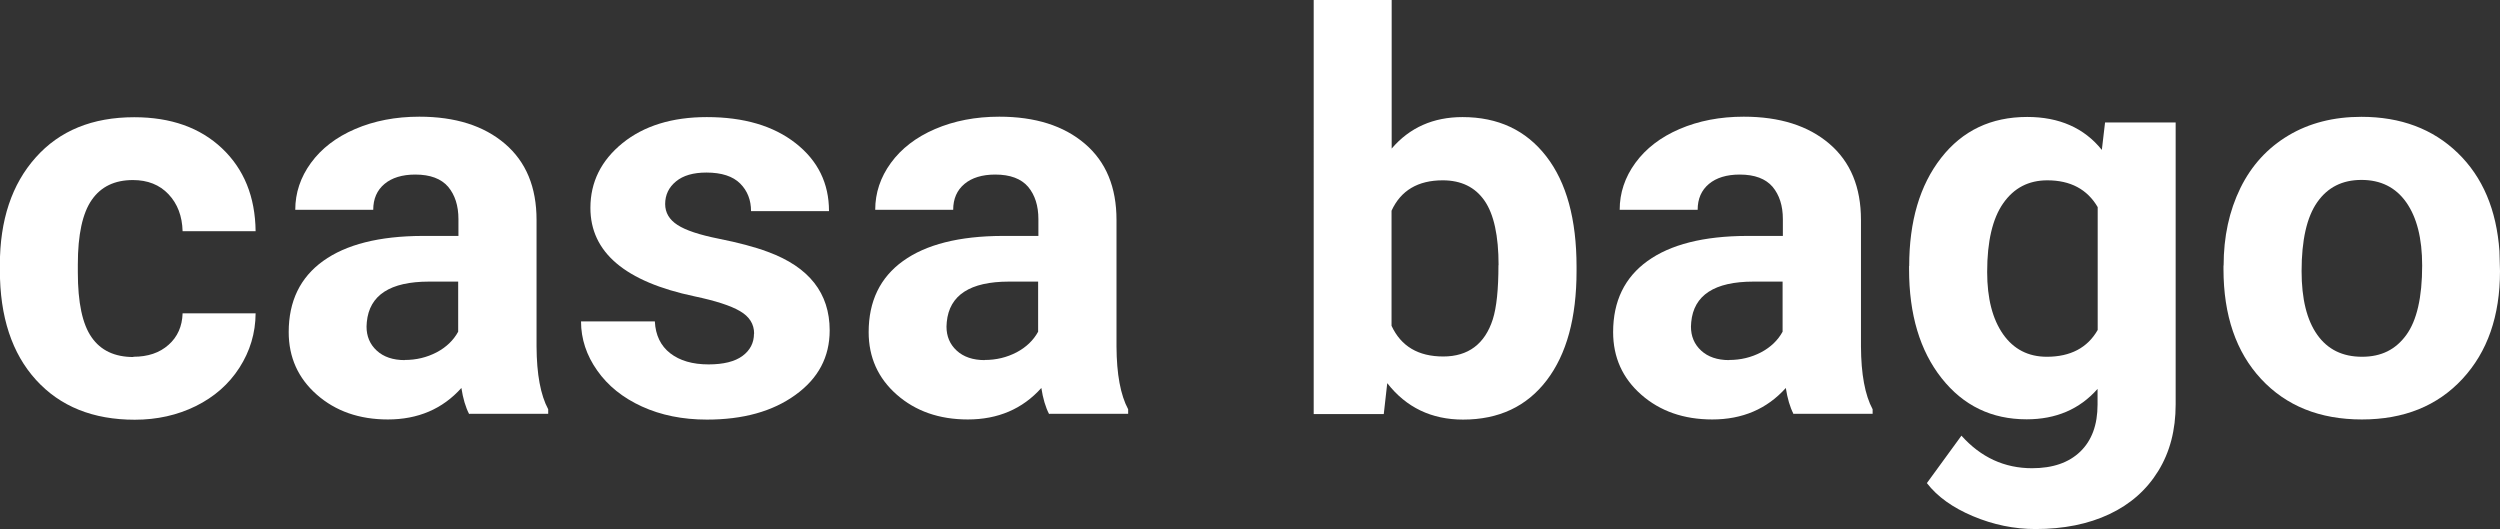
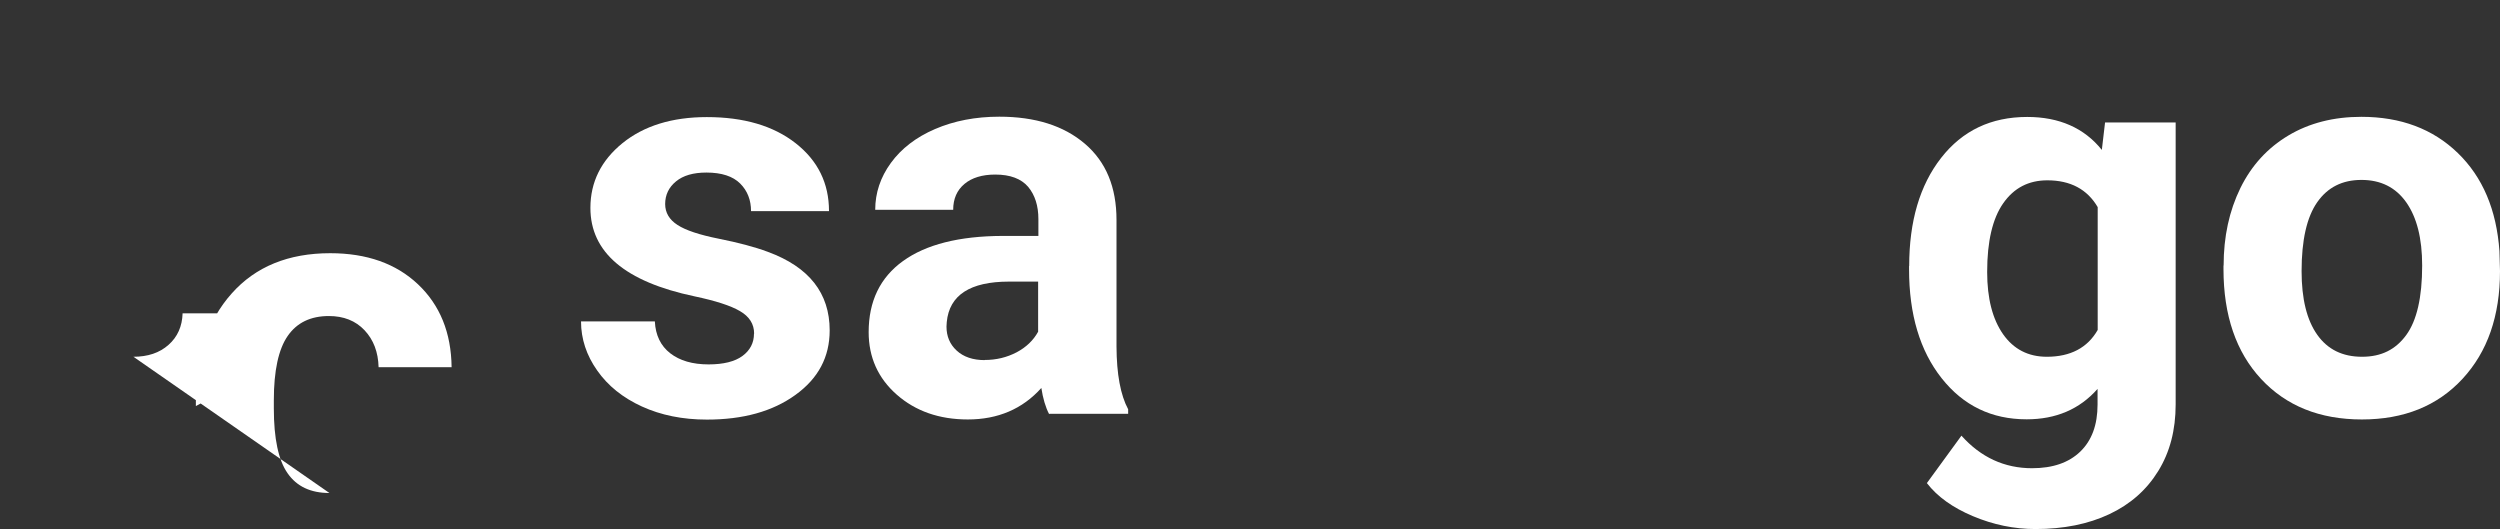
<svg xmlns="http://www.w3.org/2000/svg" id="_レイヤー_2" data-name="レイヤー 2" viewBox="0 0 186.61 39.49">
  <rect x="0" y="0" width="186.61" height="39.49" fill="#333333" stroke="none" />
  <defs>
    <style>
      .cls-1 {
        fill: #fff;
      }
    </style>
  </defs>
  <g id="_レイヤー_1-2" data-name="レイヤー 1">
    <g>
-       <path class="cls-1" d="M9.96,26.63c1.07,0,1.95-.29,2.62-.89.67-.59,1.02-1.38,1.05-2.35h5.45c-.01,1.48-.42,2.83-1.21,4.06s-1.88,2.18-3.25,2.86c-1.38.68-2.9,1.02-4.56,1.02-3.11,0-5.57-.99-7.37-2.97-1.8-1.98-2.7-4.71-2.7-8.2v-.38c0-3.35.89-6.03,2.68-8.03,1.78-2,4.23-3,7.35-3,2.72,0,4.91.77,6.55,2.32,1.64,1.55,2.48,3.61,2.51,6.19h-5.45c-.03-1.13-.38-2.05-1.05-2.76-.67-.71-1.56-1.06-2.66-1.06-1.36,0-2.38.49-3.07,1.48s-1.04,2.59-1.04,4.81v.61c0,2.24.34,3.86,1.03,4.84.68.98,1.72,1.47,3.12,1.47Z" />
-       <path class="cls-1" d="M35.02,30.91c-.27-.52-.46-1.17-.58-1.95-1.41,1.57-3.24,2.35-5.49,2.35-2.13,0-3.9-.62-5.3-1.85-1.4-1.23-2.1-2.79-2.1-4.67,0-2.31.86-4.08,2.57-5.31,1.71-1.23,4.18-1.86,7.42-1.87h2.68v-1.25c0-1.01-.26-1.81-.77-2.42-.52-.6-1.33-.91-2.45-.91-.98,0-1.75.24-2.3.7-.56.47-.84,1.11-.84,1.93h-5.82c0-1.26.39-2.43,1.17-3.5.78-1.07,1.88-1.92,3.3-2.53,1.42-.61,3.02-.92,4.79-.92,2.68,0,4.81.67,6.39,2.02s2.36,3.24,2.36,5.69v9.44c.01,2.07.3,3.63.87,4.69v.34h-5.88ZM30.21,26.87c.86,0,1.65-.19,2.38-.57.72-.38,1.26-.9,1.61-1.54v-3.74h-2.17c-2.91,0-4.46,1.01-4.65,3.02l-.02.34c0,.72.25,1.32.76,1.79s1.21.71,2.09.71Z" />
+       <path class="cls-1" d="M9.96,26.63c1.07,0,1.95-.29,2.62-.89.67-.59,1.02-1.38,1.05-2.35h5.45c-.01,1.48-.42,2.83-1.21,4.06s-1.88,2.18-3.25,2.86v-.38c0-3.35.89-6.03,2.68-8.03,1.78-2,4.23-3,7.35-3,2.72,0,4.91.77,6.55,2.32,1.64,1.55,2.48,3.61,2.51,6.19h-5.45c-.03-1.13-.38-2.05-1.05-2.76-.67-.71-1.56-1.06-2.66-1.06-1.36,0-2.38.49-3.07,1.48s-1.04,2.59-1.04,4.81v.61c0,2.24.34,3.86,1.03,4.84.68.98,1.72,1.47,3.12,1.47Z" />
      <path class="cls-1" d="M56.29,24.9c0-.71-.35-1.27-1.06-1.68-.7-.41-1.83-.77-3.39-1.1-5.18-1.09-7.77-3.29-7.77-6.6,0-1.93.8-3.54,2.4-4.84,1.6-1.29,3.7-1.94,6.29-1.94,2.76,0,4.97.65,6.63,1.95,1.66,1.3,2.49,2.99,2.49,5.07h-5.82c0-.83-.27-1.52-.81-2.06-.54-.54-1.38-.82-2.52-.82-.98,0-1.74.22-2.27.66-.54.44-.81,1.01-.81,1.69,0,.64.31,1.17.92,1.56.61.4,1.64.74,3.09,1.03,1.45.29,2.67.61,3.66.98,3.07,1.13,4.61,3.08,4.61,5.86,0,1.99-.85,3.59-2.56,4.82-1.7,1.23-3.9,1.84-6.6,1.84-1.82,0-3.44-.33-4.86-.98-1.42-.65-2.53-1.54-3.33-2.68-.8-1.13-1.21-2.36-1.21-3.67h5.51c.05,1.03.44,1.83,1.15,2.38.71.55,1.66.83,2.86.83,1.11,0,1.96-.21,2.53-.63s.86-.98.86-1.66Z" />
      <path class="cls-1" d="M78.31,30.91c-.27-.52-.46-1.17-.58-1.95-1.41,1.57-3.24,2.35-5.49,2.35-2.13,0-3.9-.62-5.3-1.85-1.4-1.23-2.1-2.79-2.1-4.67,0-2.31.86-4.08,2.57-5.31,1.71-1.23,4.18-1.86,7.42-1.87h2.68v-1.25c0-1.01-.26-1.81-.77-2.42-.52-.6-1.33-.91-2.45-.91-.98,0-1.75.24-2.3.7-.56.47-.84,1.11-.84,1.93h-5.82c0-1.26.39-2.43,1.17-3.5.78-1.07,1.88-1.92,3.3-2.53,1.42-.61,3.02-.92,4.79-.92,2.68,0,4.81.67,6.39,2.02s2.36,3.24,2.36,5.69v9.44c.01,2.07.3,3.63.87,4.69v.34h-5.88ZM73.5,26.87c.86,0,1.65-.19,2.38-.57.72-.38,1.26-.9,1.61-1.54v-3.74h-2.17c-2.91,0-4.46,1.01-4.65,3.02l-.02.34c0,.72.25,1.32.76,1.79s1.21.71,2.09.71Z" />
-       <path class="cls-1" d="M117.68,20.23c0,3.49-.74,6.21-2.23,8.16-1.49,1.95-3.57,2.93-6.24,2.93-2.36,0-4.25-.91-5.66-2.72l-.26,2.31h-5.23V0h5.82v11.09c1.34-1.57,3.11-2.35,5.29-2.35,2.66,0,4.74.98,6.25,2.93,1.51,1.95,2.26,4.7,2.26,8.24v.32ZM111.86,19.8c0-2.2-.35-3.81-1.05-4.82-.7-1.01-1.74-1.52-3.12-1.52-1.85,0-3.13.76-3.82,2.27v8.59c.71,1.53,2,2.29,3.86,2.29s3.11-.93,3.7-2.78c.28-.89.42-2.23.42-4.04Z" />
-       <path class="cls-1" d="M133.88,30.91c-.27-.52-.46-1.17-.58-1.95-1.41,1.57-3.24,2.35-5.49,2.35-2.13,0-3.9-.62-5.3-1.85-1.4-1.23-2.1-2.79-2.1-4.67,0-2.31.86-4.08,2.57-5.31,1.71-1.23,4.18-1.86,7.42-1.87h2.68v-1.25c0-1.01-.26-1.81-.77-2.42-.52-.6-1.33-.91-2.45-.91-.98,0-1.75.24-2.3.7-.56.47-.84,1.11-.84,1.93h-5.82c0-1.26.39-2.43,1.17-3.5.78-1.07,1.88-1.92,3.3-2.53,1.42-.61,3.02-.92,4.79-.92,2.68,0,4.81.67,6.39,2.02s2.36,3.24,2.36,5.69v9.44c.01,2.07.3,3.63.87,4.69v.34h-5.88ZM129.07,26.87c.86,0,1.65-.19,2.38-.57.72-.38,1.26-.9,1.61-1.54v-3.74h-2.17c-2.91,0-4.46,1.01-4.65,3.02l-.02.34c0,.72.25,1.32.76,1.79s1.21.71,2.09.71Z" />
      <path class="cls-1" d="M142.51,19.86c0-3.34.79-6.03,2.38-8.07,1.59-2.04,3.73-3.06,6.43-3.06,2.39,0,4.25.82,5.57,2.46l.24-2.05h5.27v21.05c0,1.91-.43,3.56-1.3,4.97-.87,1.41-2.08,2.48-3.65,3.22-1.57.74-3.41,1.11-5.51,1.11-1.6,0-3.15-.32-4.67-.96-1.52-.64-2.66-1.46-3.44-2.47l2.58-3.54c1.45,1.62,3.21,2.43,5.27,2.43,1.54,0,2.74-.41,3.6-1.24.86-.83,1.29-2,1.29-3.51v-1.17c-1.34,1.52-3.11,2.27-5.29,2.27-2.62,0-4.73-1.02-6.35-3.07-1.62-2.05-2.43-4.76-2.43-8.14v-.24ZM148.33,20.3c0,1.98.4,3.52,1.19,4.65.79,1.12,1.88,1.68,3.26,1.68,1.77,0,3.04-.67,3.8-2v-9.17c-.78-1.33-2.03-2-3.76-2-1.4,0-2.49.57-3.29,1.71-.8,1.14-1.2,2.85-1.2,5.12Z" />
      <path class="cls-1" d="M165.98,19.82c0-2.16.42-4.08,1.25-5.78.83-1.69,2.03-3,3.59-3.93,1.56-.93,3.38-1.39,5.44-1.39,2.94,0,5.34.9,7.2,2.7,1.86,1.8,2.89,4.24,3.11,7.33l.04,1.49c0,3.34-.93,6.02-2.8,8.04-1.87,2.02-4.37,3.03-7.51,3.03s-5.65-1.01-7.52-3.02c-1.87-2.01-2.81-4.75-2.81-8.21v-.26ZM171.8,20.24c0,2.07.39,3.65,1.17,4.75.78,1.1,1.89,1.64,3.34,1.64s2.51-.54,3.3-1.62c.79-1.08,1.19-2.81,1.19-5.19,0-2.03-.4-3.6-1.19-4.72s-1.91-1.67-3.34-1.67-2.52.55-3.3,1.66c-.78,1.11-1.17,2.83-1.17,5.15Z" />
    </g>
  </g>
</svg>